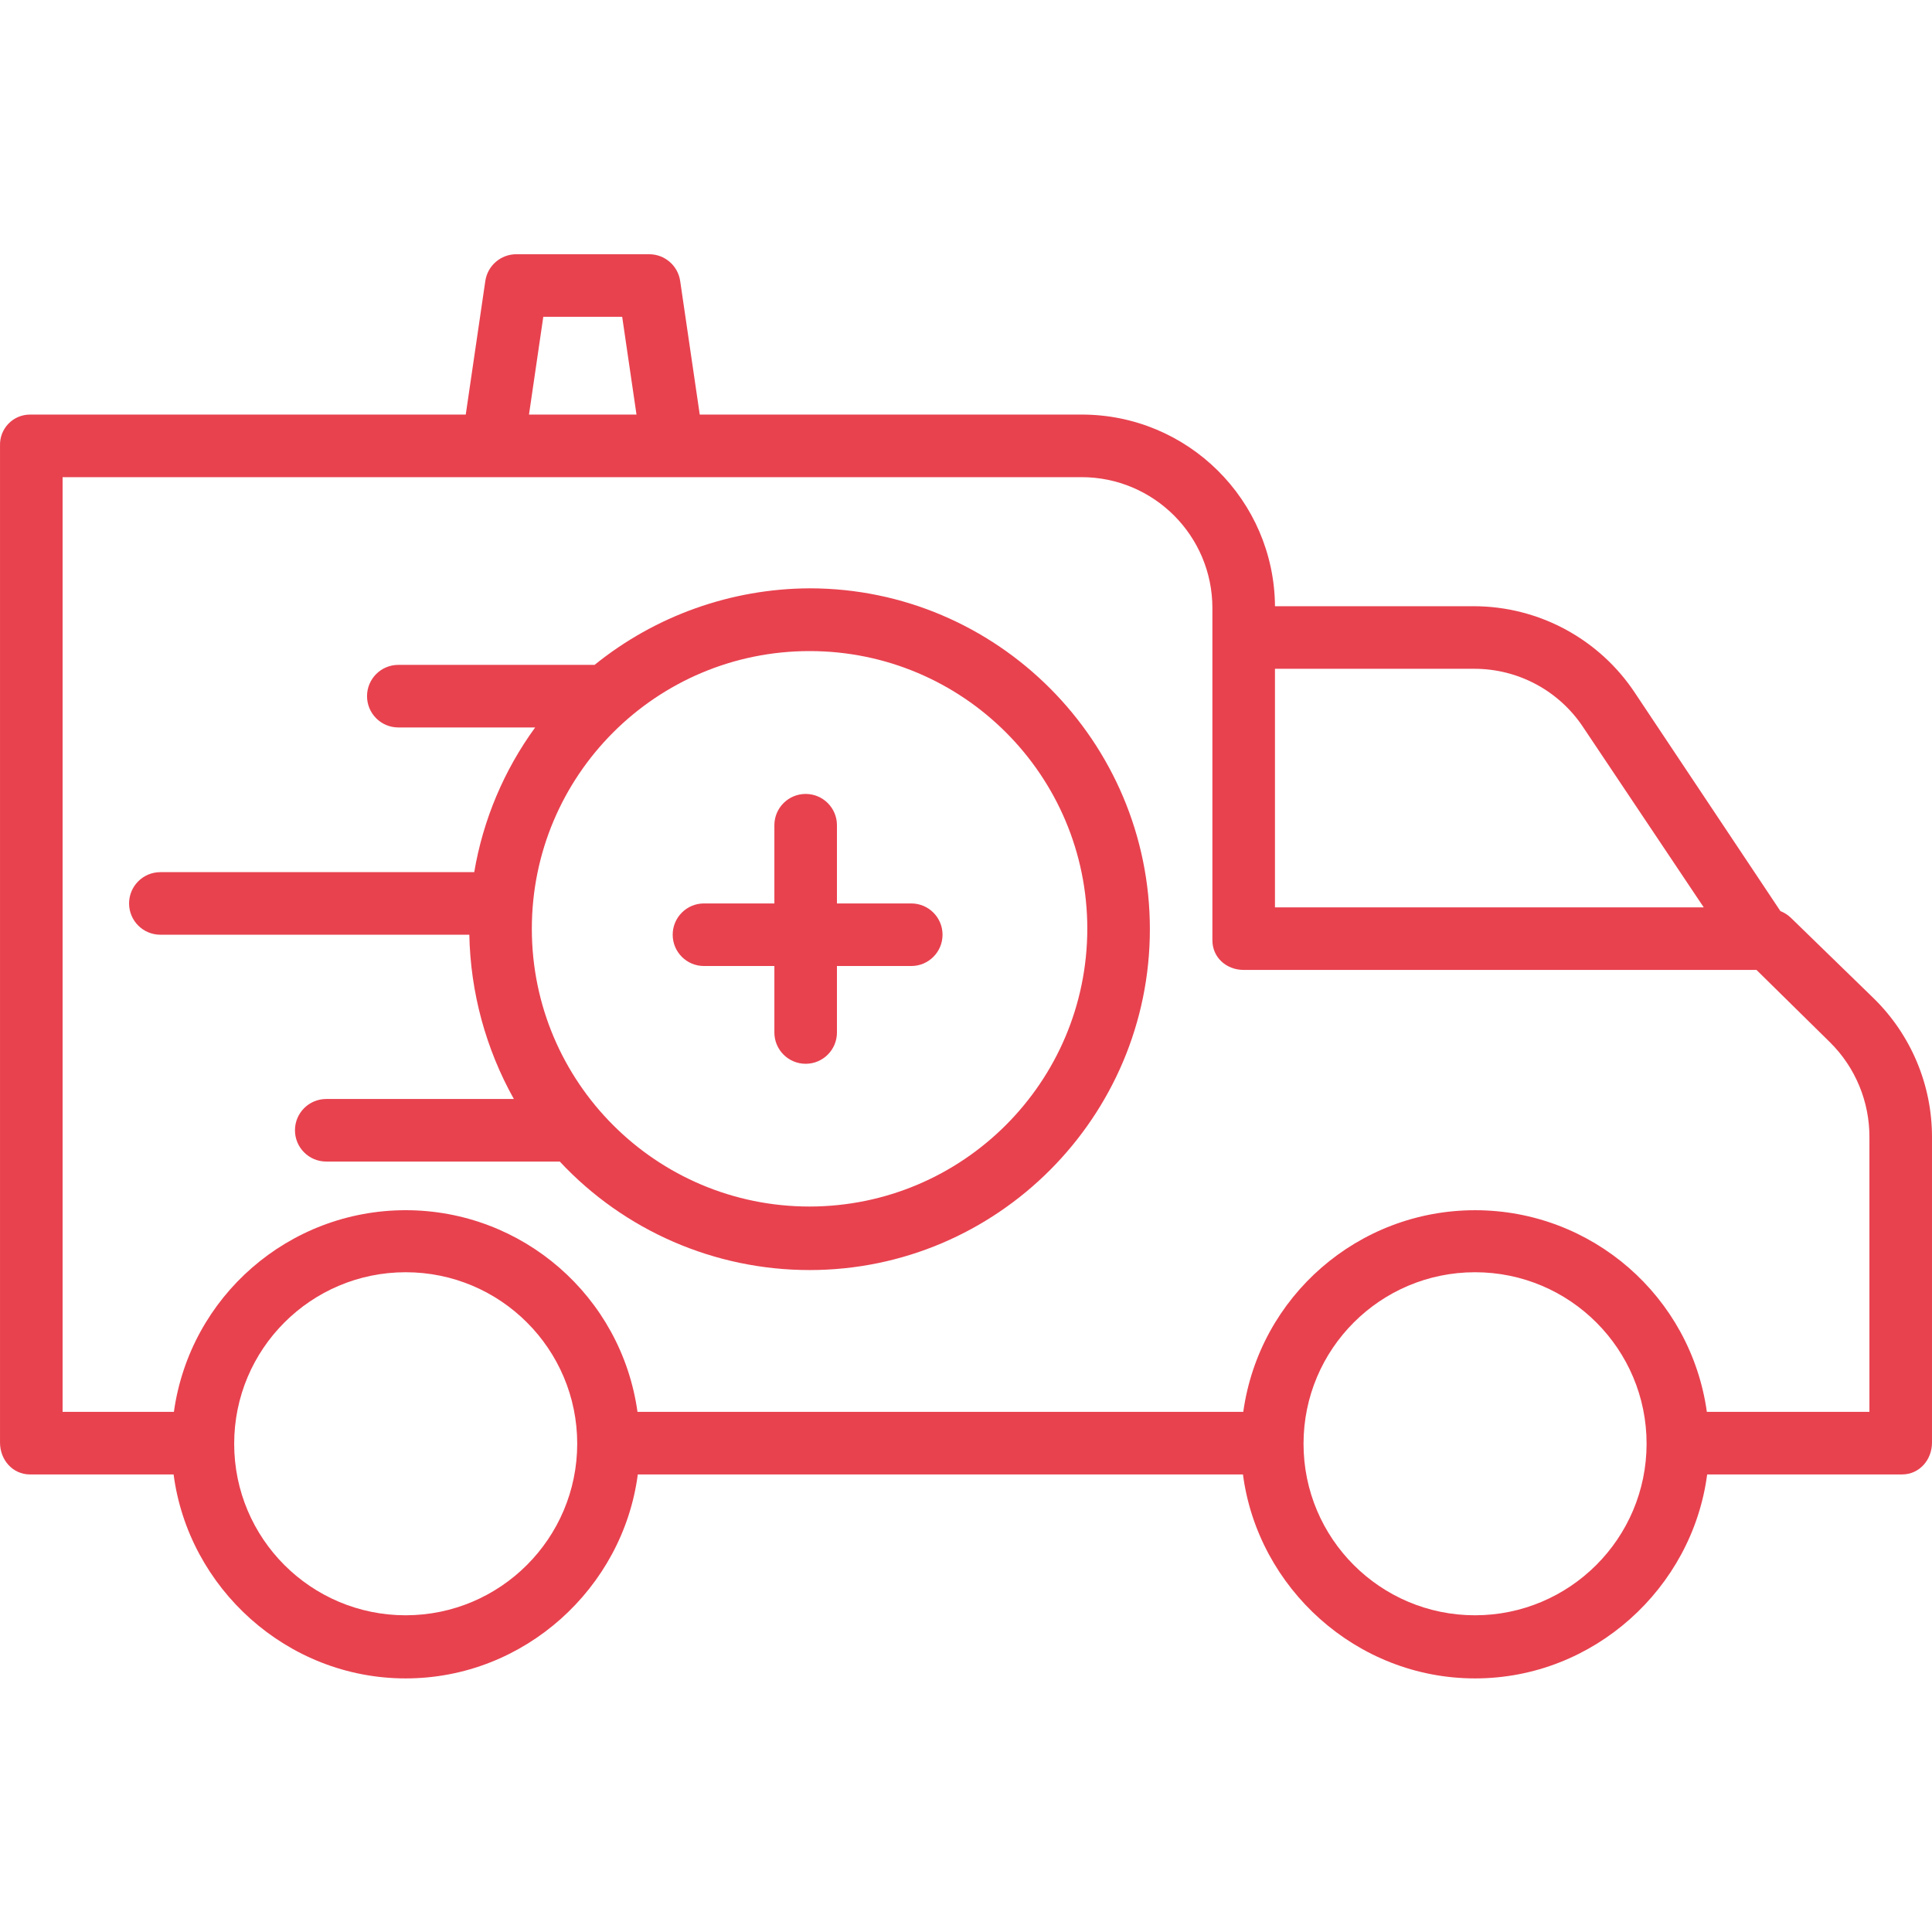
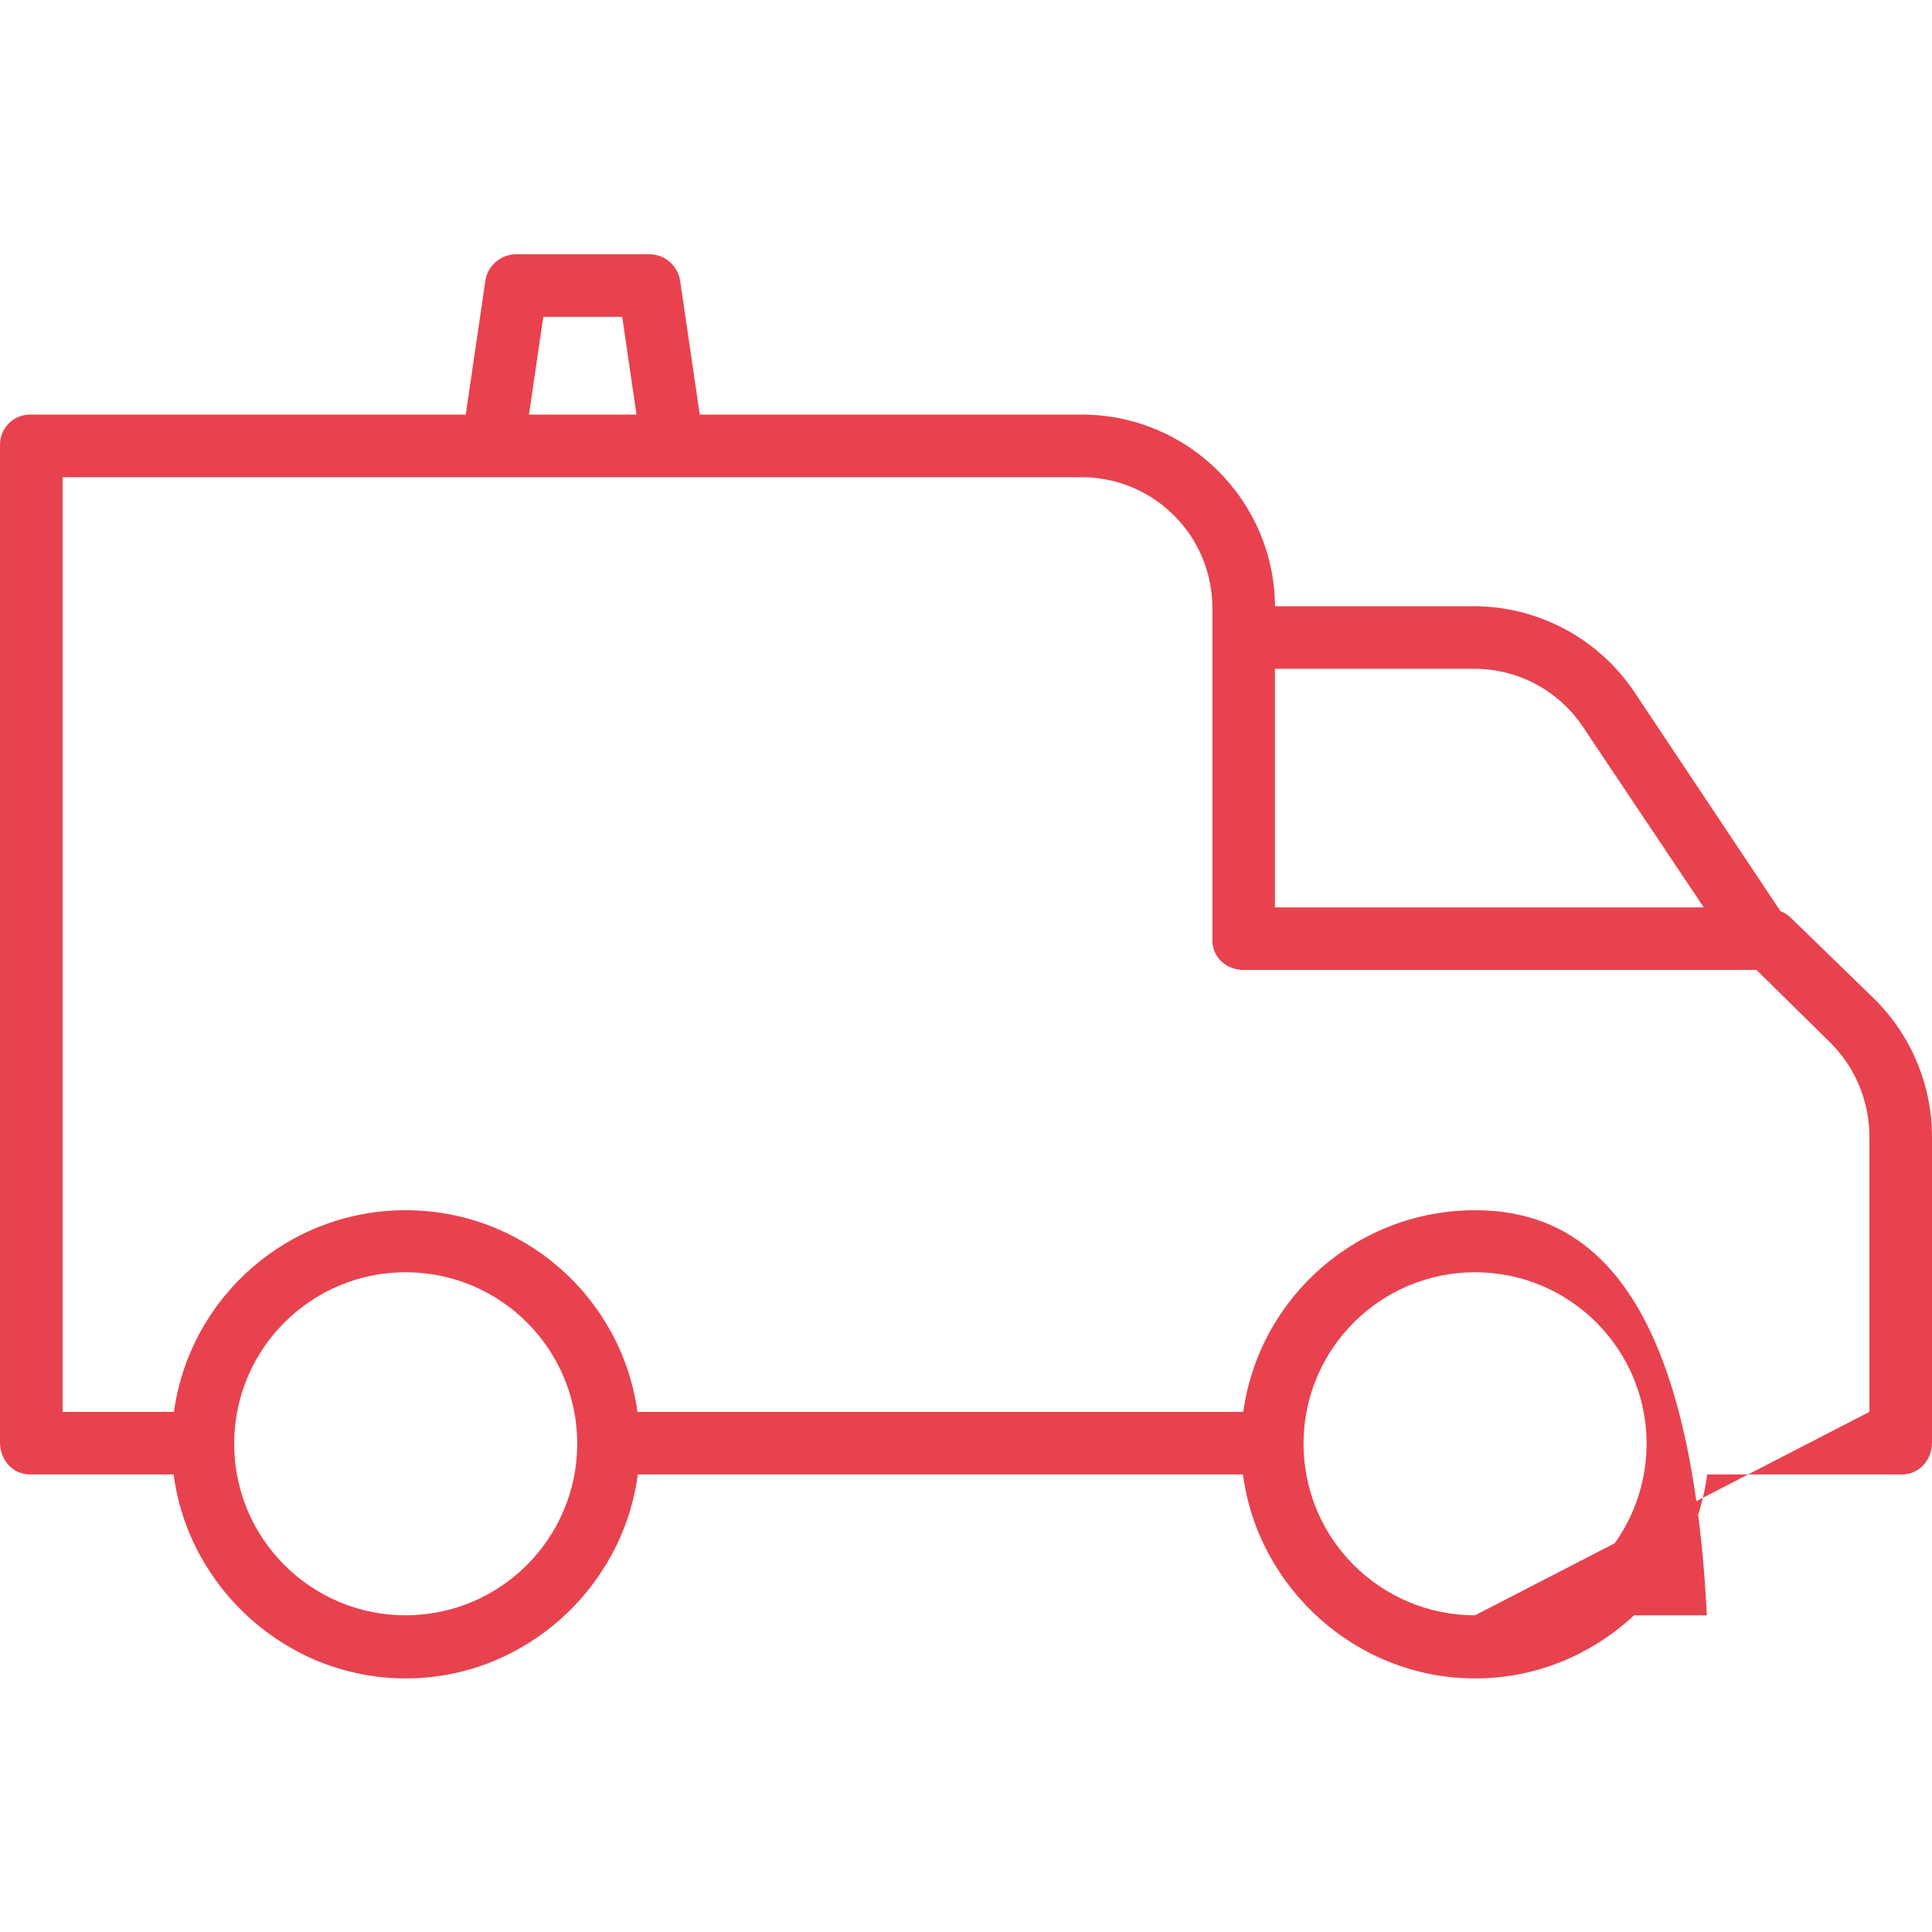
<svg xmlns="http://www.w3.org/2000/svg" width="494" height="494" viewBox="0 0 494 494" fill="none">
  <g clip-path="url(#clip0)">
-     <path d="M457.901 234.66C457.136 233.926 456.229 233.352 455.241 232.965L418.132 177.298C408.996 163.407 393.496 155.036 376.871 155.005H326.008C325.782 127.845 303.676 105.962 276.52 106.005H178.92L173.92 71.861C173.346 67.928 169.979 65.014 166.002 65.006H132.002C128.03 65.014 124.663 67.932 124.089 71.861L119.089 106.005H7.66C5.578 106.005 3.586 106.857 2.145 108.353C0.703 109.853 -0.07 111.876 0.004 113.955V368.862C0.004 373.28 3.242 377.003 7.66 377.003H44.39C48.179 406.002 73.339 429.158 103.733 429.158C134.127 429.158 159.287 406.002 163.08 377.003H317.817C321.61 406.002 346.77 429.158 377.164 429.158C407.558 429.158 432.718 406.002 436.511 377.003H486.346C490.764 377.003 493.999 373.28 493.999 368.862V290.835C494.034 277.425 488.635 264.574 479.038 255.211L457.901 234.66ZM376.871 171.005C388.109 170.962 398.609 176.579 404.812 185.954L435.632 232.004H326V171.005H376.871ZM138.916 81.006H159.088L162.748 106.005H135.26L138.916 81.006ZM103.733 413.018C79.511 413.018 59.878 393.381 59.878 369.159C59.878 344.94 79.511 325.304 103.733 325.304C127.956 325.304 147.592 344.94 147.592 369.159C147.565 393.37 127.944 412.99 103.733 413.018ZM377.164 413.018C352.942 413.018 333.305 393.381 333.305 369.159C333.305 344.94 352.942 325.304 377.164 325.304C401.386 325.304 421.023 344.94 421.023 369.159C420.995 393.37 401.375 412.99 377.164 413.018ZM477.999 361.003H436.433C432.3 331.441 407.015 309.445 377.164 309.445C347.313 309.445 322.028 331.441 317.895 361.003H163.002C158.873 331.437 133.585 309.441 103.733 309.441C73.882 309.441 48.597 331.437 44.464 361.003H16.004V122.005H276.52C294.997 122.001 309.985 136.97 310.001 155.45V240.418C310.001 244.836 313.594 248.004 318.012 248.004H449.12L467.929 266.519C474.417 272.941 478.046 281.707 477.999 290.835V361.003Z" fill="#E8424F" />
-     <path d="M207.002 150.431C186.986 150.517 167.596 157.419 152.029 170.005H101.846C97.428 170.005 93.847 173.587 93.847 178.005C93.847 182.423 97.428 186.005 101.846 186.005H136.838C128.854 196.965 123.518 209.629 121.256 223.004H41.003C36.585 223.004 33.003 226.586 33.003 231.004C33.003 235.422 36.585 239.004 41.003 239.004H120.002C120.292 253.726 124.202 268.152 131.389 281.004H83.421C79.003 281.004 75.421 284.586 75.421 289.003C75.421 293.421 79.003 297.003 83.421 297.003H143.131C159.654 314.706 182.787 324.753 207.002 324.745C254.982 324.745 294.016 285.566 294.016 237.586C294.016 189.61 254.982 150.431 207.002 150.431V150.431ZM207.002 308.503C167.783 308.503 135.991 276.711 135.987 237.488C135.987 198.27 167.783 166.477 207.002 166.477C246.22 166.474 278.016 198.27 278.016 237.488C277.97 276.691 246.204 308.456 207.002 308.503V308.503Z" fill="#E8424F" />
-     <path d="M233.002 231.004H214.002V211.004C214.002 206.586 210.42 203.004 206.002 203.004C201.584 203.004 198.002 206.586 198.002 211.004V231.004H180.002C175.584 231.004 172.002 234.586 172.002 239.004C172.002 243.422 175.584 247.004 180.002 247.004H198.002V264.004C198.002 268.422 201.584 272.004 206.002 272.004C210.42 272.004 214.002 268.422 214.002 264.004V247.004H233.002C237.42 247.004 241.002 243.422 241.002 239.004C241.002 234.586 237.42 231.004 233.002 231.004Z" fill="#E8424F" />
+     <path d="M457.901 234.66C457.136 233.926 456.229 233.352 455.241 232.965L418.132 177.298C408.996 163.407 393.496 155.036 376.871 155.005H326.008C325.782 127.845 303.676 105.962 276.52 106.005H178.92L173.92 71.861C173.346 67.928 169.979 65.014 166.002 65.006H132.002C128.03 65.014 124.663 67.932 124.089 71.861L119.089 106.005H7.66C5.578 106.005 3.586 106.857 2.145 108.353C0.703 109.853 -0.07 111.876 0.004 113.955V368.862C0.004 373.28 3.242 377.003 7.66 377.003H44.39C48.179 406.002 73.339 429.158 103.733 429.158C134.127 429.158 159.287 406.002 163.08 377.003H317.817C321.61 406.002 346.77 429.158 377.164 429.158C407.558 429.158 432.718 406.002 436.511 377.003H486.346C490.764 377.003 493.999 373.28 493.999 368.862V290.835C494.034 277.425 488.635 264.574 479.038 255.211L457.901 234.66ZM376.871 171.005C388.109 170.962 398.609 176.579 404.812 185.954L435.632 232.004H326V171.005H376.871ZM138.916 81.006H159.088L162.748 106.005H135.26L138.916 81.006ZM103.733 413.018C79.511 413.018 59.878 393.381 59.878 369.159C59.878 344.94 79.511 325.304 103.733 325.304C127.956 325.304 147.592 344.94 147.592 369.159C147.565 393.37 127.944 412.99 103.733 413.018ZM377.164 413.018C352.942 413.018 333.305 393.381 333.305 369.159C333.305 344.94 352.942 325.304 377.164 325.304C401.386 325.304 421.023 344.94 421.023 369.159C420.995 393.37 401.375 412.99 377.164 413.018ZH436.433C432.3 331.441 407.015 309.445 377.164 309.445C347.313 309.445 322.028 331.441 317.895 361.003H163.002C158.873 331.437 133.585 309.441 103.733 309.441C73.882 309.441 48.597 331.437 44.464 361.003H16.004V122.005H276.52C294.997 122.001 309.985 136.97 310.001 155.45V240.418C310.001 244.836 313.594 248.004 318.012 248.004H449.12L467.929 266.519C474.417 272.941 478.046 281.707 477.999 290.835V361.003Z" fill="#E8424F" />
  </g>
  <defs>
    <clipPath id="clip0">
      <rect width="494" height="494" fill="white" />
    </clipPath>
  </defs>
</svg>